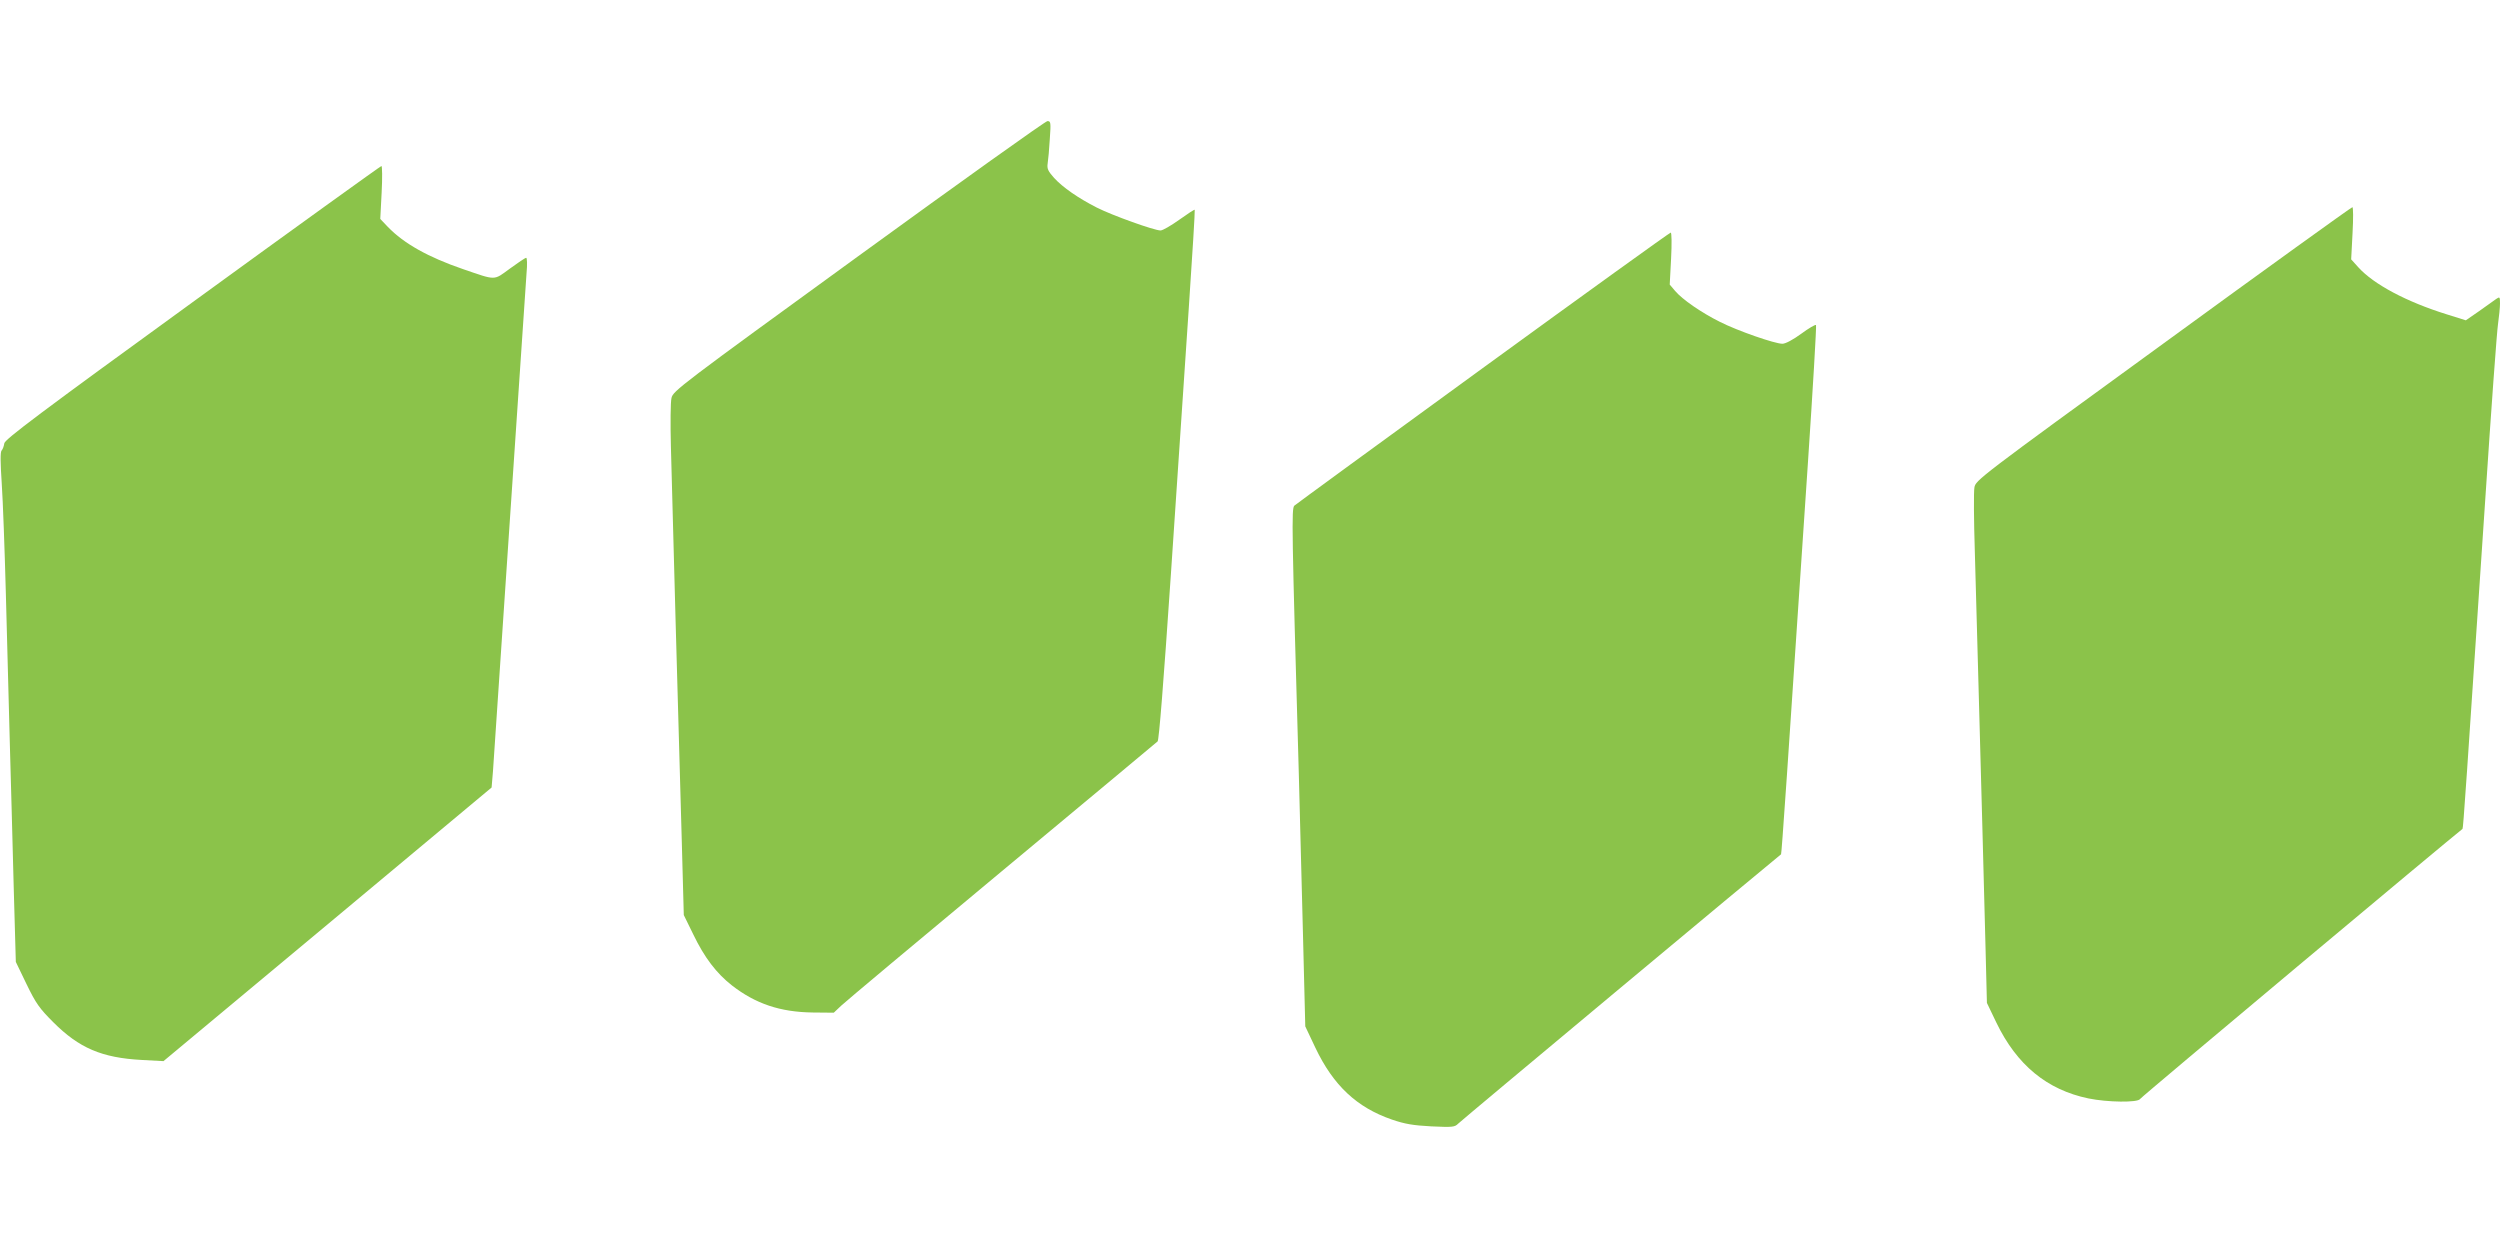
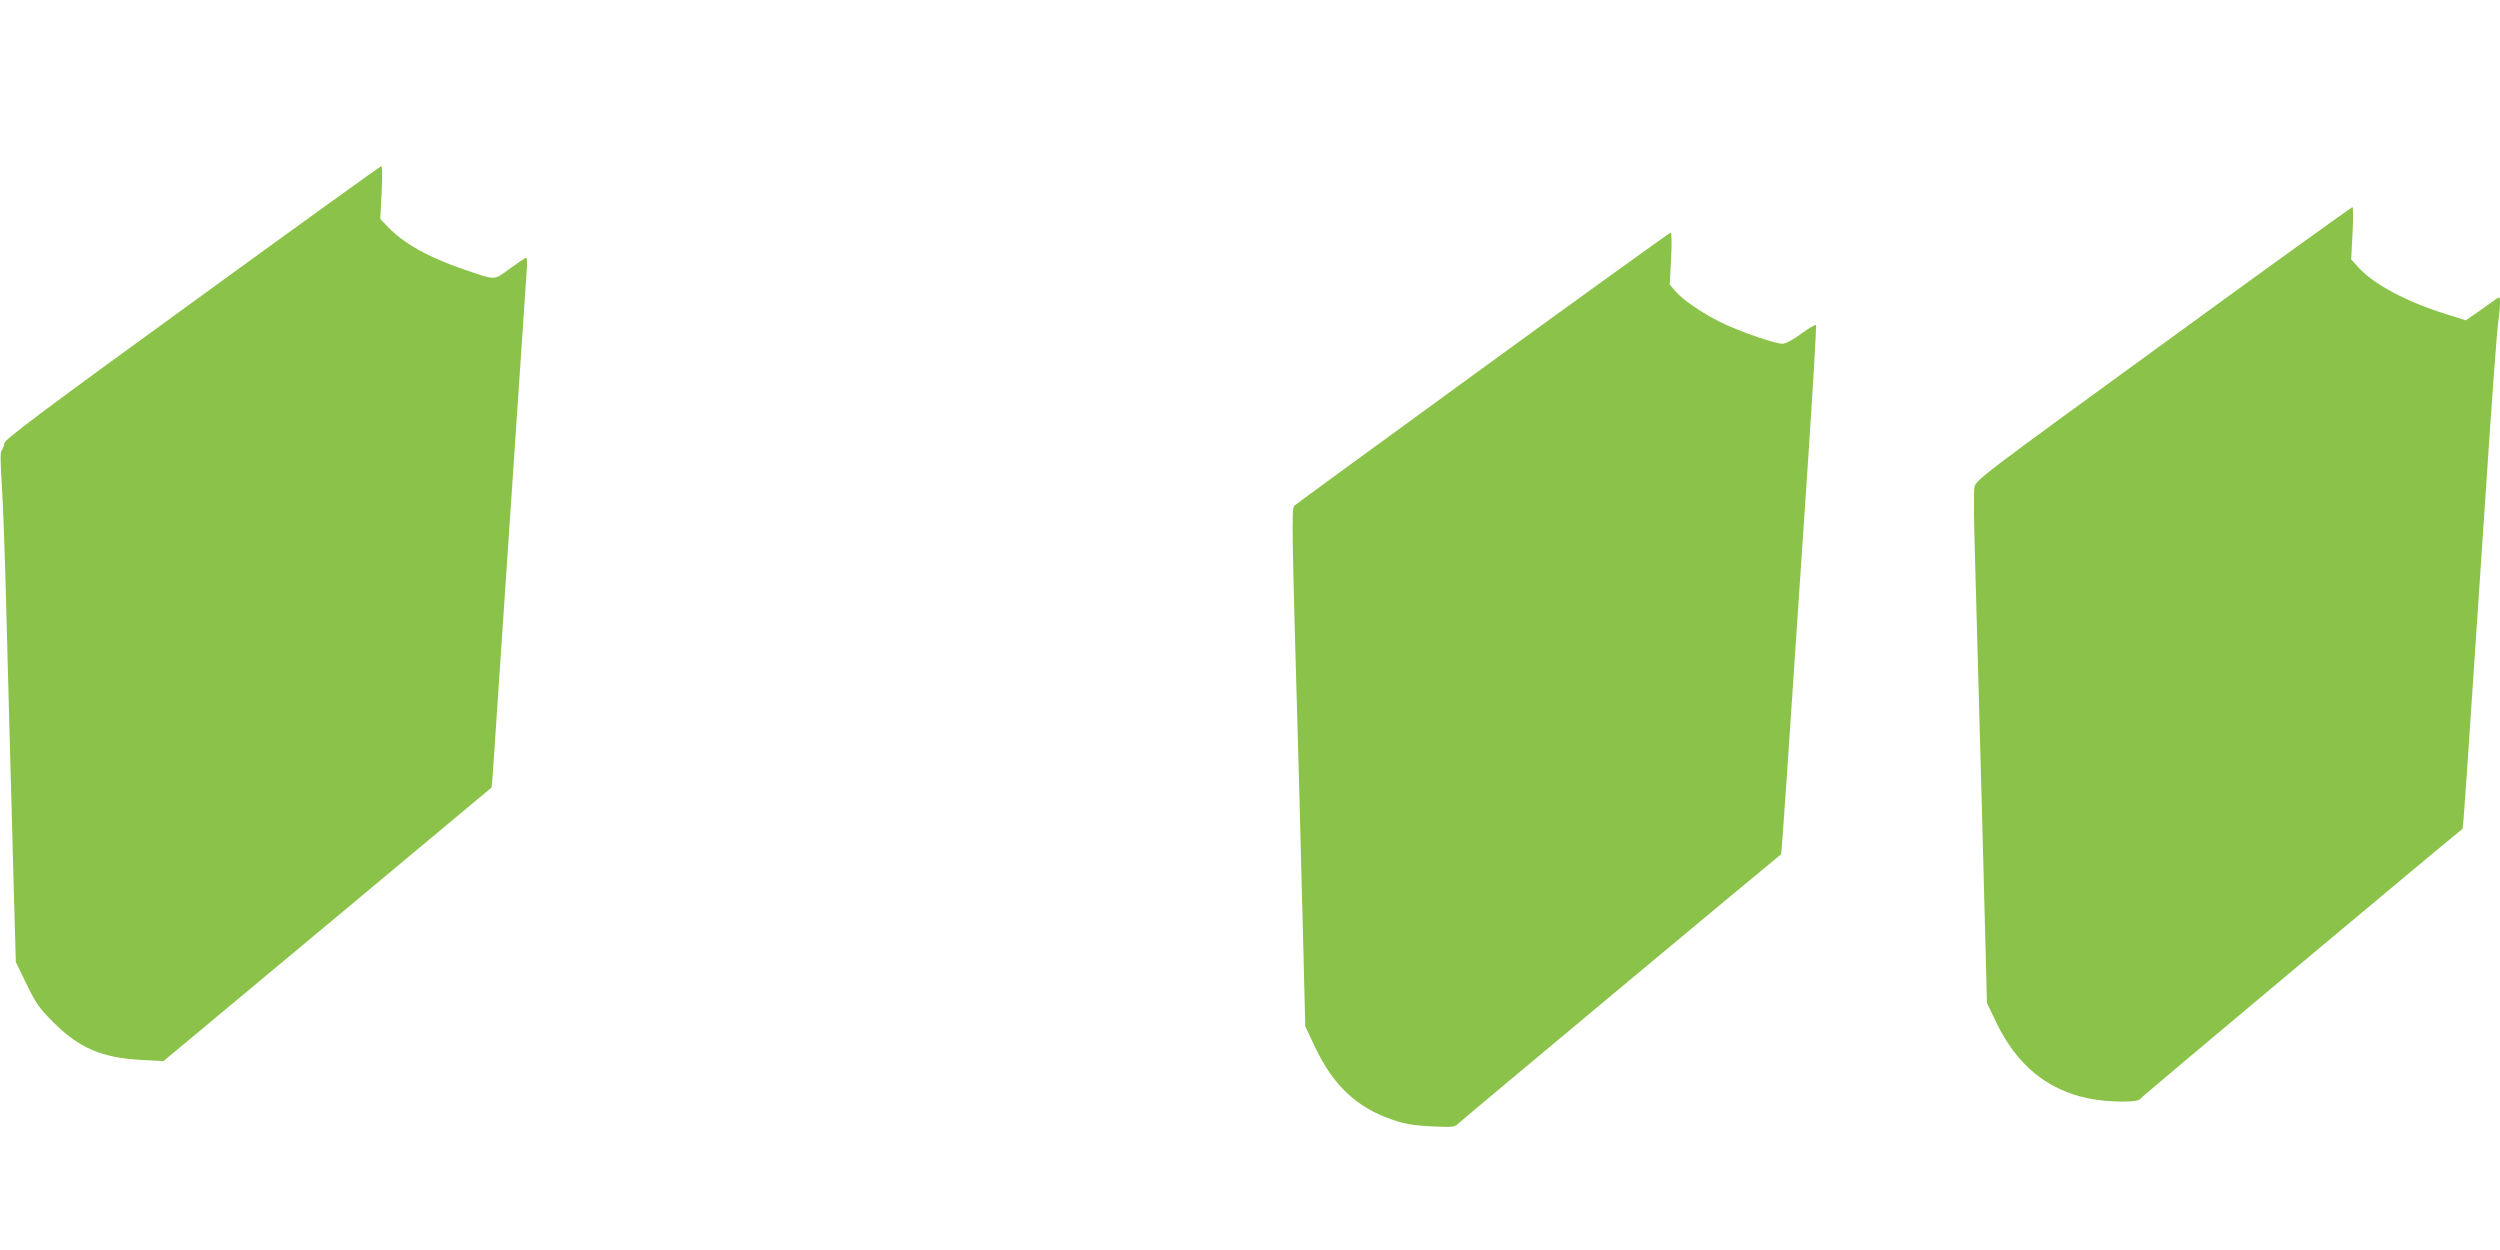
<svg xmlns="http://www.w3.org/2000/svg" version="1.0" width="1280pt" height="640pt" viewBox="0 0 1280 640" preserveAspectRatio="xMidYMid meet">
  <g transform="translate(0,640) scale(0.1,-0.1)" fill="#8bc34a" stroke="none">
-     <path d="M4395 5089 c-911 -662 -950 -691 -957 -727 -5 -20 -6 -131 -3 -247 8 -315 38 -1413 56 -2032 l10 -368 49 -100 c57 -118 118 -198 197 -260 121 -94 247 -137 415 -139 l107 -1 38 36 c21 20 391 330 823 689 432 359 790 658 797 664 7 7 30 294 68 856 31 465 72 1074 91 1354 19 280 33 511 31 512 -2 2 -37 -21 -79 -51 -42 -30 -85 -55 -96 -55 -32 0 -247 77 -326 117 -96 49 -174 103 -219 152 -31 35 -37 47 -33 74 3 18 8 74 11 125 6 85 5 92 -12 92 -10 0 -445 -311 -968 -691z" />
-     <path d="M985 4852 c-777 -564 -961 -702 -963 -722 -2 -14 -8 -31 -14 -37 -7 -8 -6 -64 1 -170 6 -87 15 -340 21 -563 6 -223 15 -562 20 -755 5 -192 15 -525 20 -740 l11 -390 55 -114 c48 -99 66 -124 137 -195 132 -132 248 -182 453 -193 l111 -6 840 700 840 701 7 83 c3 46 42 622 86 1279 44 657 83 1230 86 1273 4 42 3 77 -2 77 -5 0 -42 -25 -83 -55 -85 -62 -68 -62 -240 -3 -178 61 -303 131 -385 216 l-39 41 7 135 c4 75 3 136 -1 136 -4 0 -440 -314 -968 -698z" />
+     <path d="M985 4852 c-777 -564 -961 -702 -963 -722 -2 -14 -8 -31 -14 -37 -7 -8 -6 -64 1 -170 6 -87 15 -340 21 -563 6 -223 15 -562 20 -755 5 -192 15 -525 20 -740 l11 -390 55 -114 c48 -99 66 -124 137 -195 132 -132 248 -182 453 -193 l111 -6 840 700 840 701 7 83 c3 46 42 622 86 1279 44 657 83 1230 86 1273 4 42 3 77 -2 77 -5 0 -42 -25 -83 -55 -85 -62 -68 -62 -240 -3 -178 61 -303 131 -385 216 l-39 41 7 135 c4 75 3 136 -1 136 -4 0 -440 -314 -968 -698" />
    <path d="M11075 4640 c-945 -687 -960 -699 -966 -736 -4 -22 -3 -167 2 -324 4 -157 13 -467 19 -690 6 -223 15 -553 20 -735 5 -181 12 -456 16 -610 l7 -280 48 -100 c105 -218 260 -345 472 -389 97 -20 253 -22 264 -3 5 10 1596 1341 1651 1383 4 2 19 227 117 1694 30 454 59 855 65 892 5 37 10 83 10 104 0 34 -1 36 -20 23 -10 -8 -50 -35 -87 -62 l-68 -47 -99 31 c-205 64 -372 153 -451 240 l-37 41 7 134 c4 75 4 134 -1 133 -5 0 -441 -314 -969 -699z" />
    <path d="M7591 4515 c-525 -382 -959 -699 -964 -704 -15 -15 -13 -115 23 -1376 5 -181 14 -546 21 -810 l12 -480 52 -110 c92 -193 212 -305 391 -367 67 -23 109 -30 202 -35 110 -5 120 -4 138 14 13 14 1573 1315 1653 1379 3 3 32 419 137 1996 26 389 45 710 42 714 -4 3 -38 -17 -76 -45 -41 -30 -80 -51 -96 -51 -39 0 -229 66 -320 112 -96 48 -193 115 -230 159 l-27 32 7 133 c4 78 3 134 -2 133 -5 0 -438 -312 -963 -694z" />
  </g>
</svg>